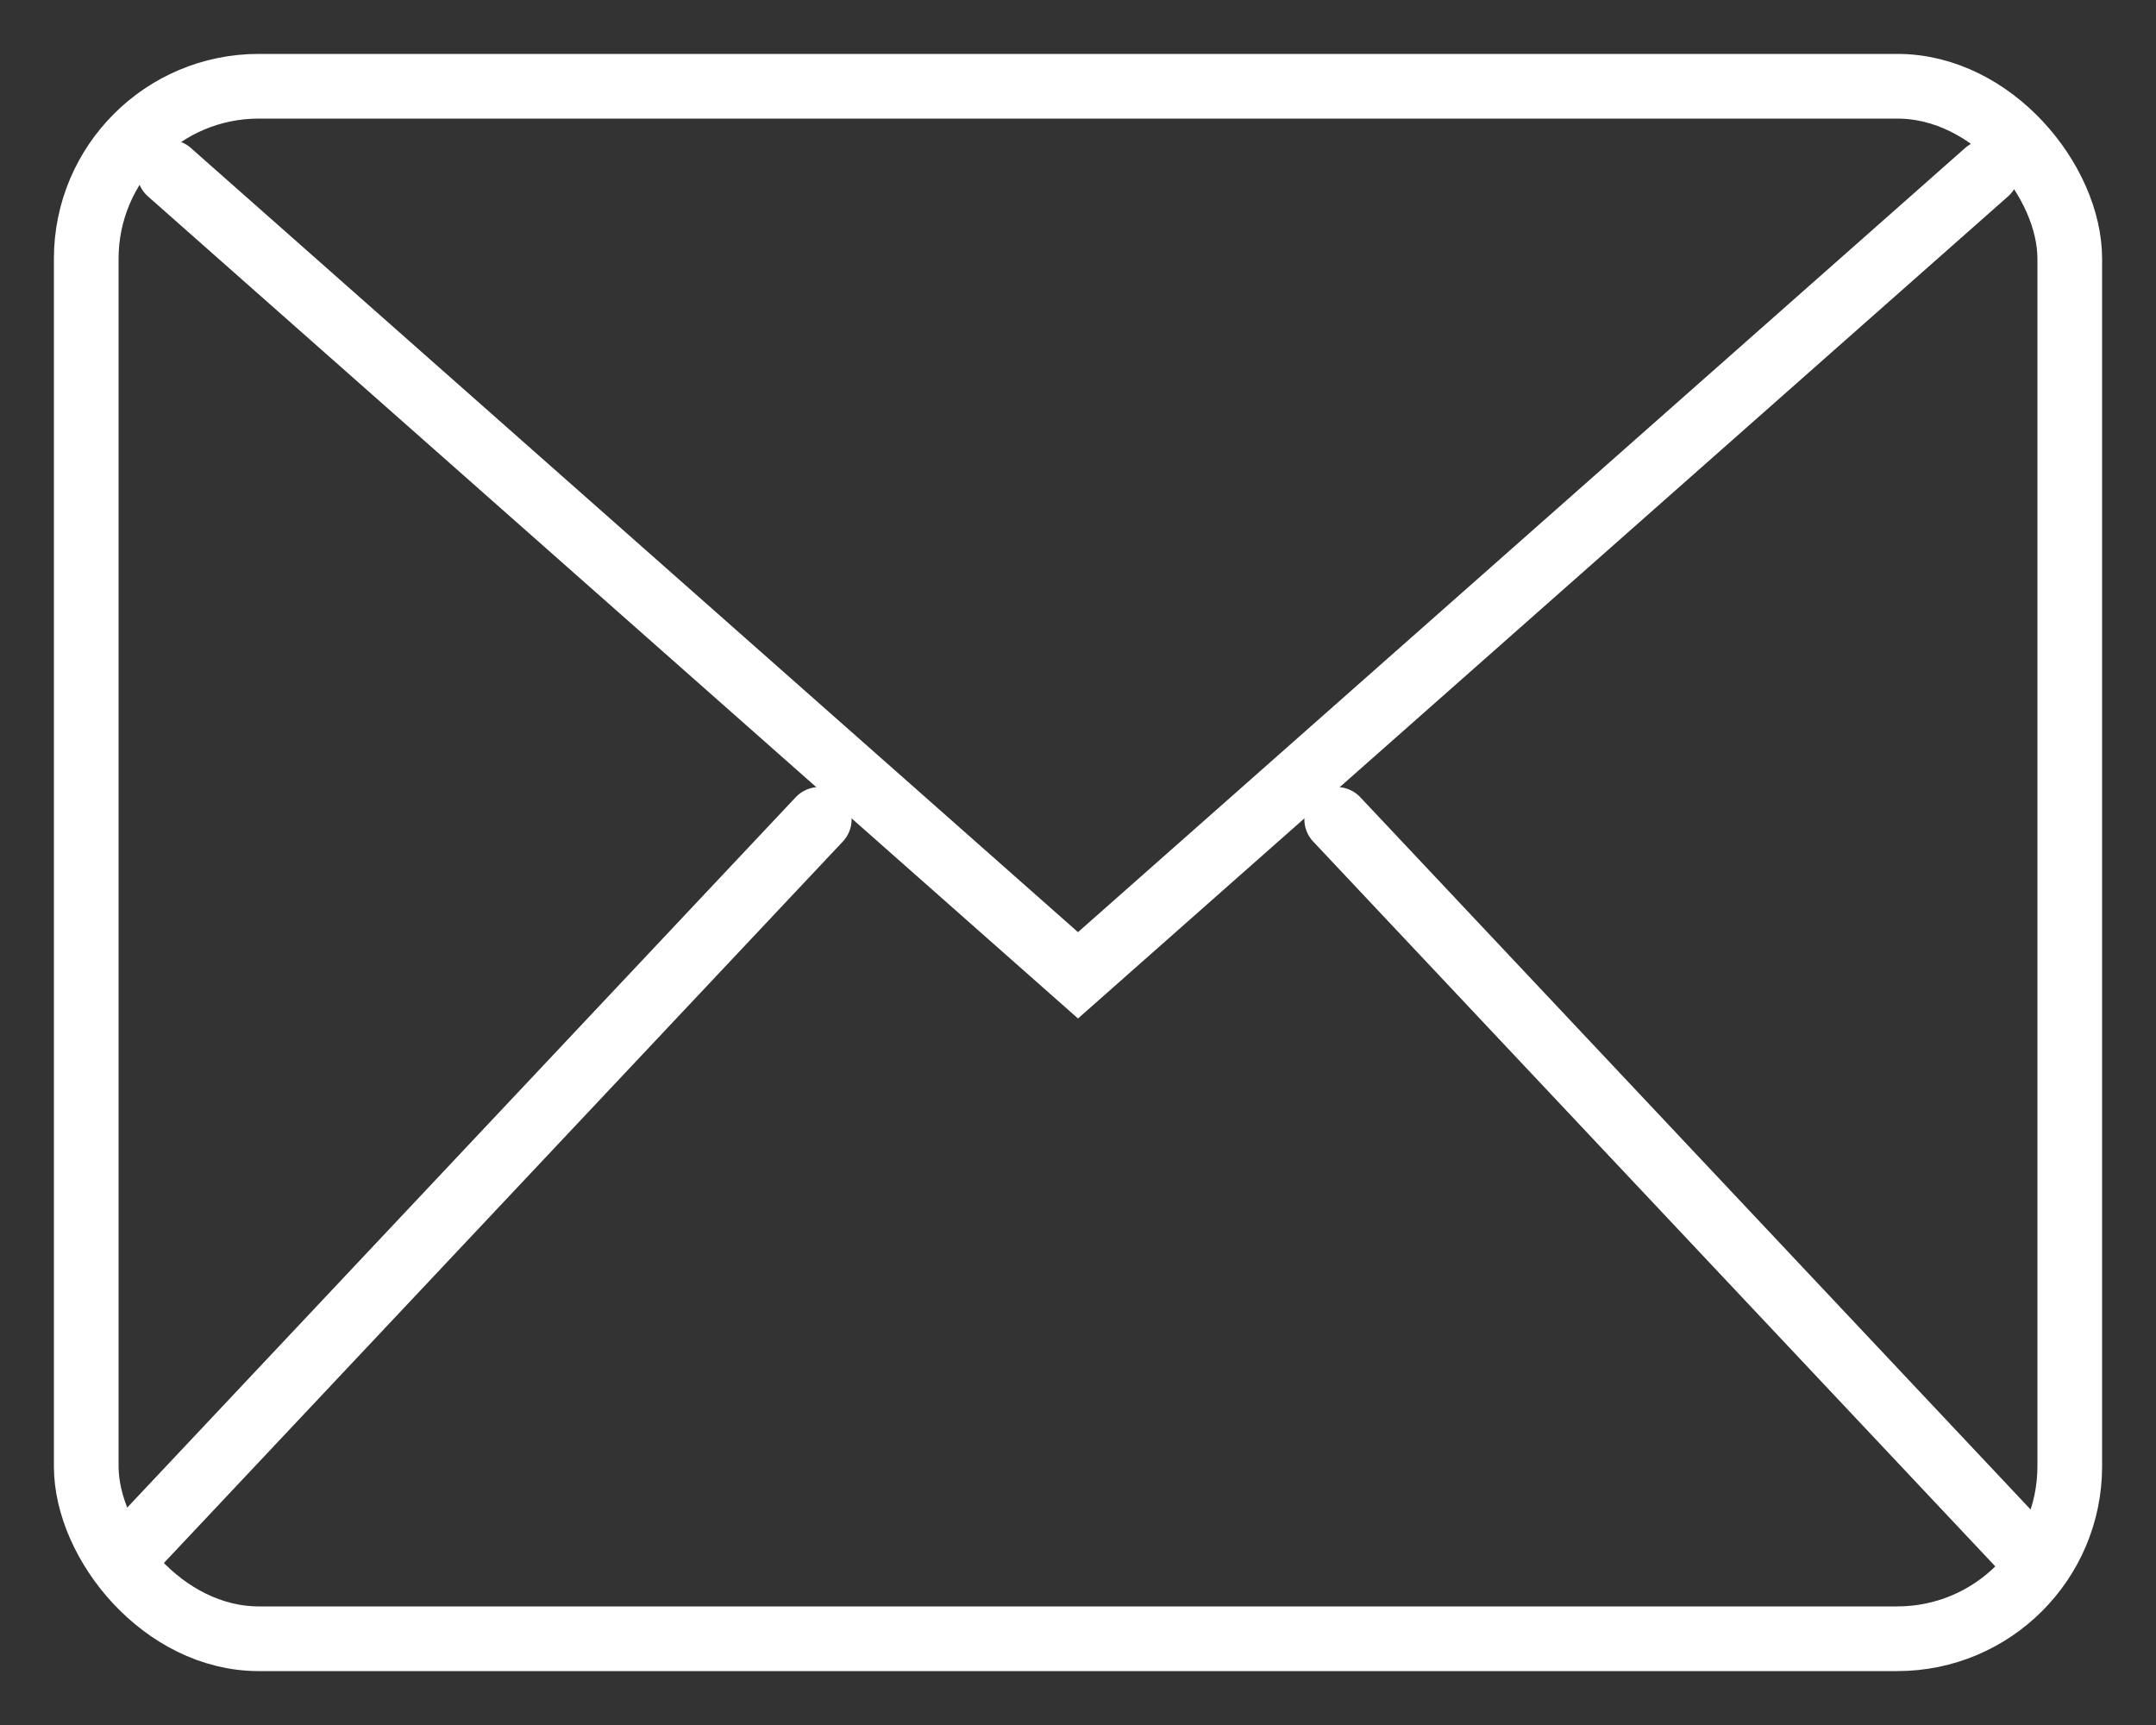
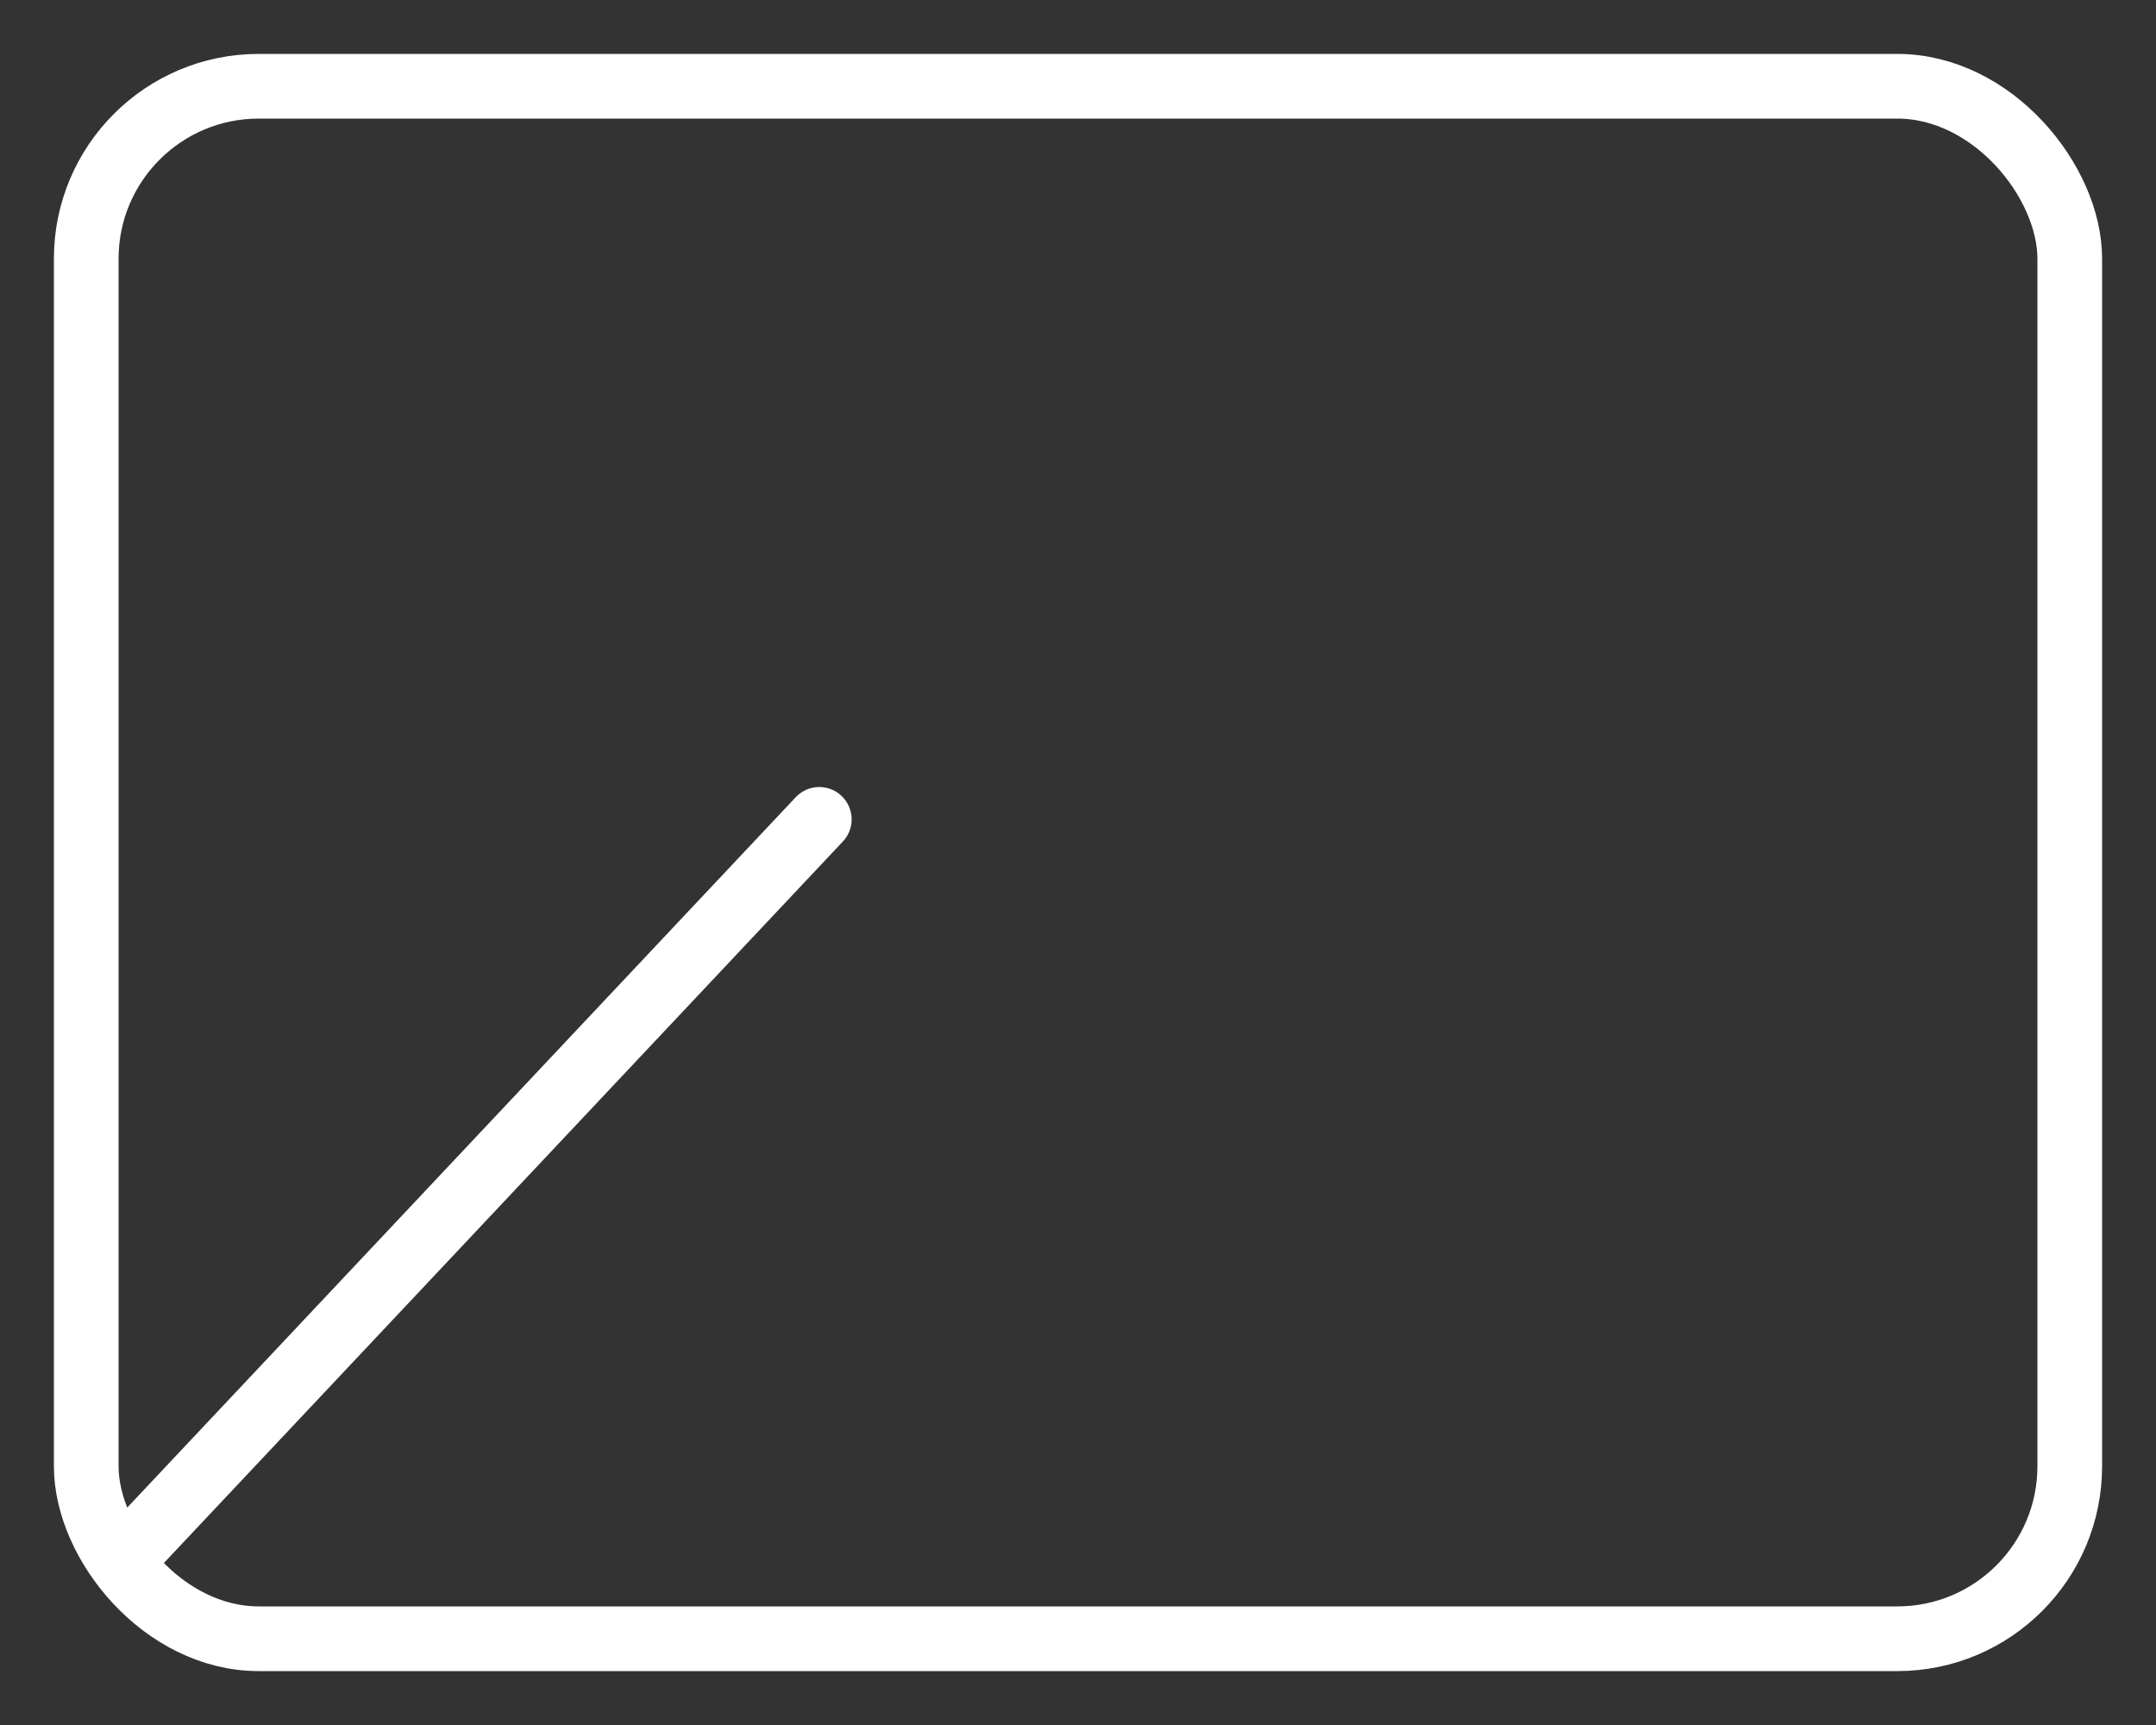
<svg xmlns="http://www.w3.org/2000/svg" width="25px" height="20px" viewBox="0 0 25 20" version="1.1">
  <rect x="0" y="0" width="25" height="20" fill="#333333" stroke="none" />
  <title>Group 5</title>
  <g id="Header-+-Footer-+-Menu" stroke="none" stroke-width="1" fill="none" fill-rule="evenodd">
    <g id="Group-5" transform="translate(1, 1)" stroke="#FFFFFF" stroke-width="0.75">
      <rect id="Rectangle" x="0" y="0" width="23" height="18" rx="2" />
-       <polyline id="Path-2" stroke-linecap="round" points="0.964 0.996 11.5 10.308 22.036 0.996" />
-       <line x1="22.5" y1="17" x2="14.5" y2="8.5" id="Line-4" stroke-linecap="round" />
      <line x1="8.5" y1="17" x2="0.5" y2="8.5" id="Line-4-Copy" stroke-linecap="round" transform="translate(4.5, 12.75) scale(-1, 1) translate(-4.5, -12.75) " />
    </g>
  </g>
</svg>